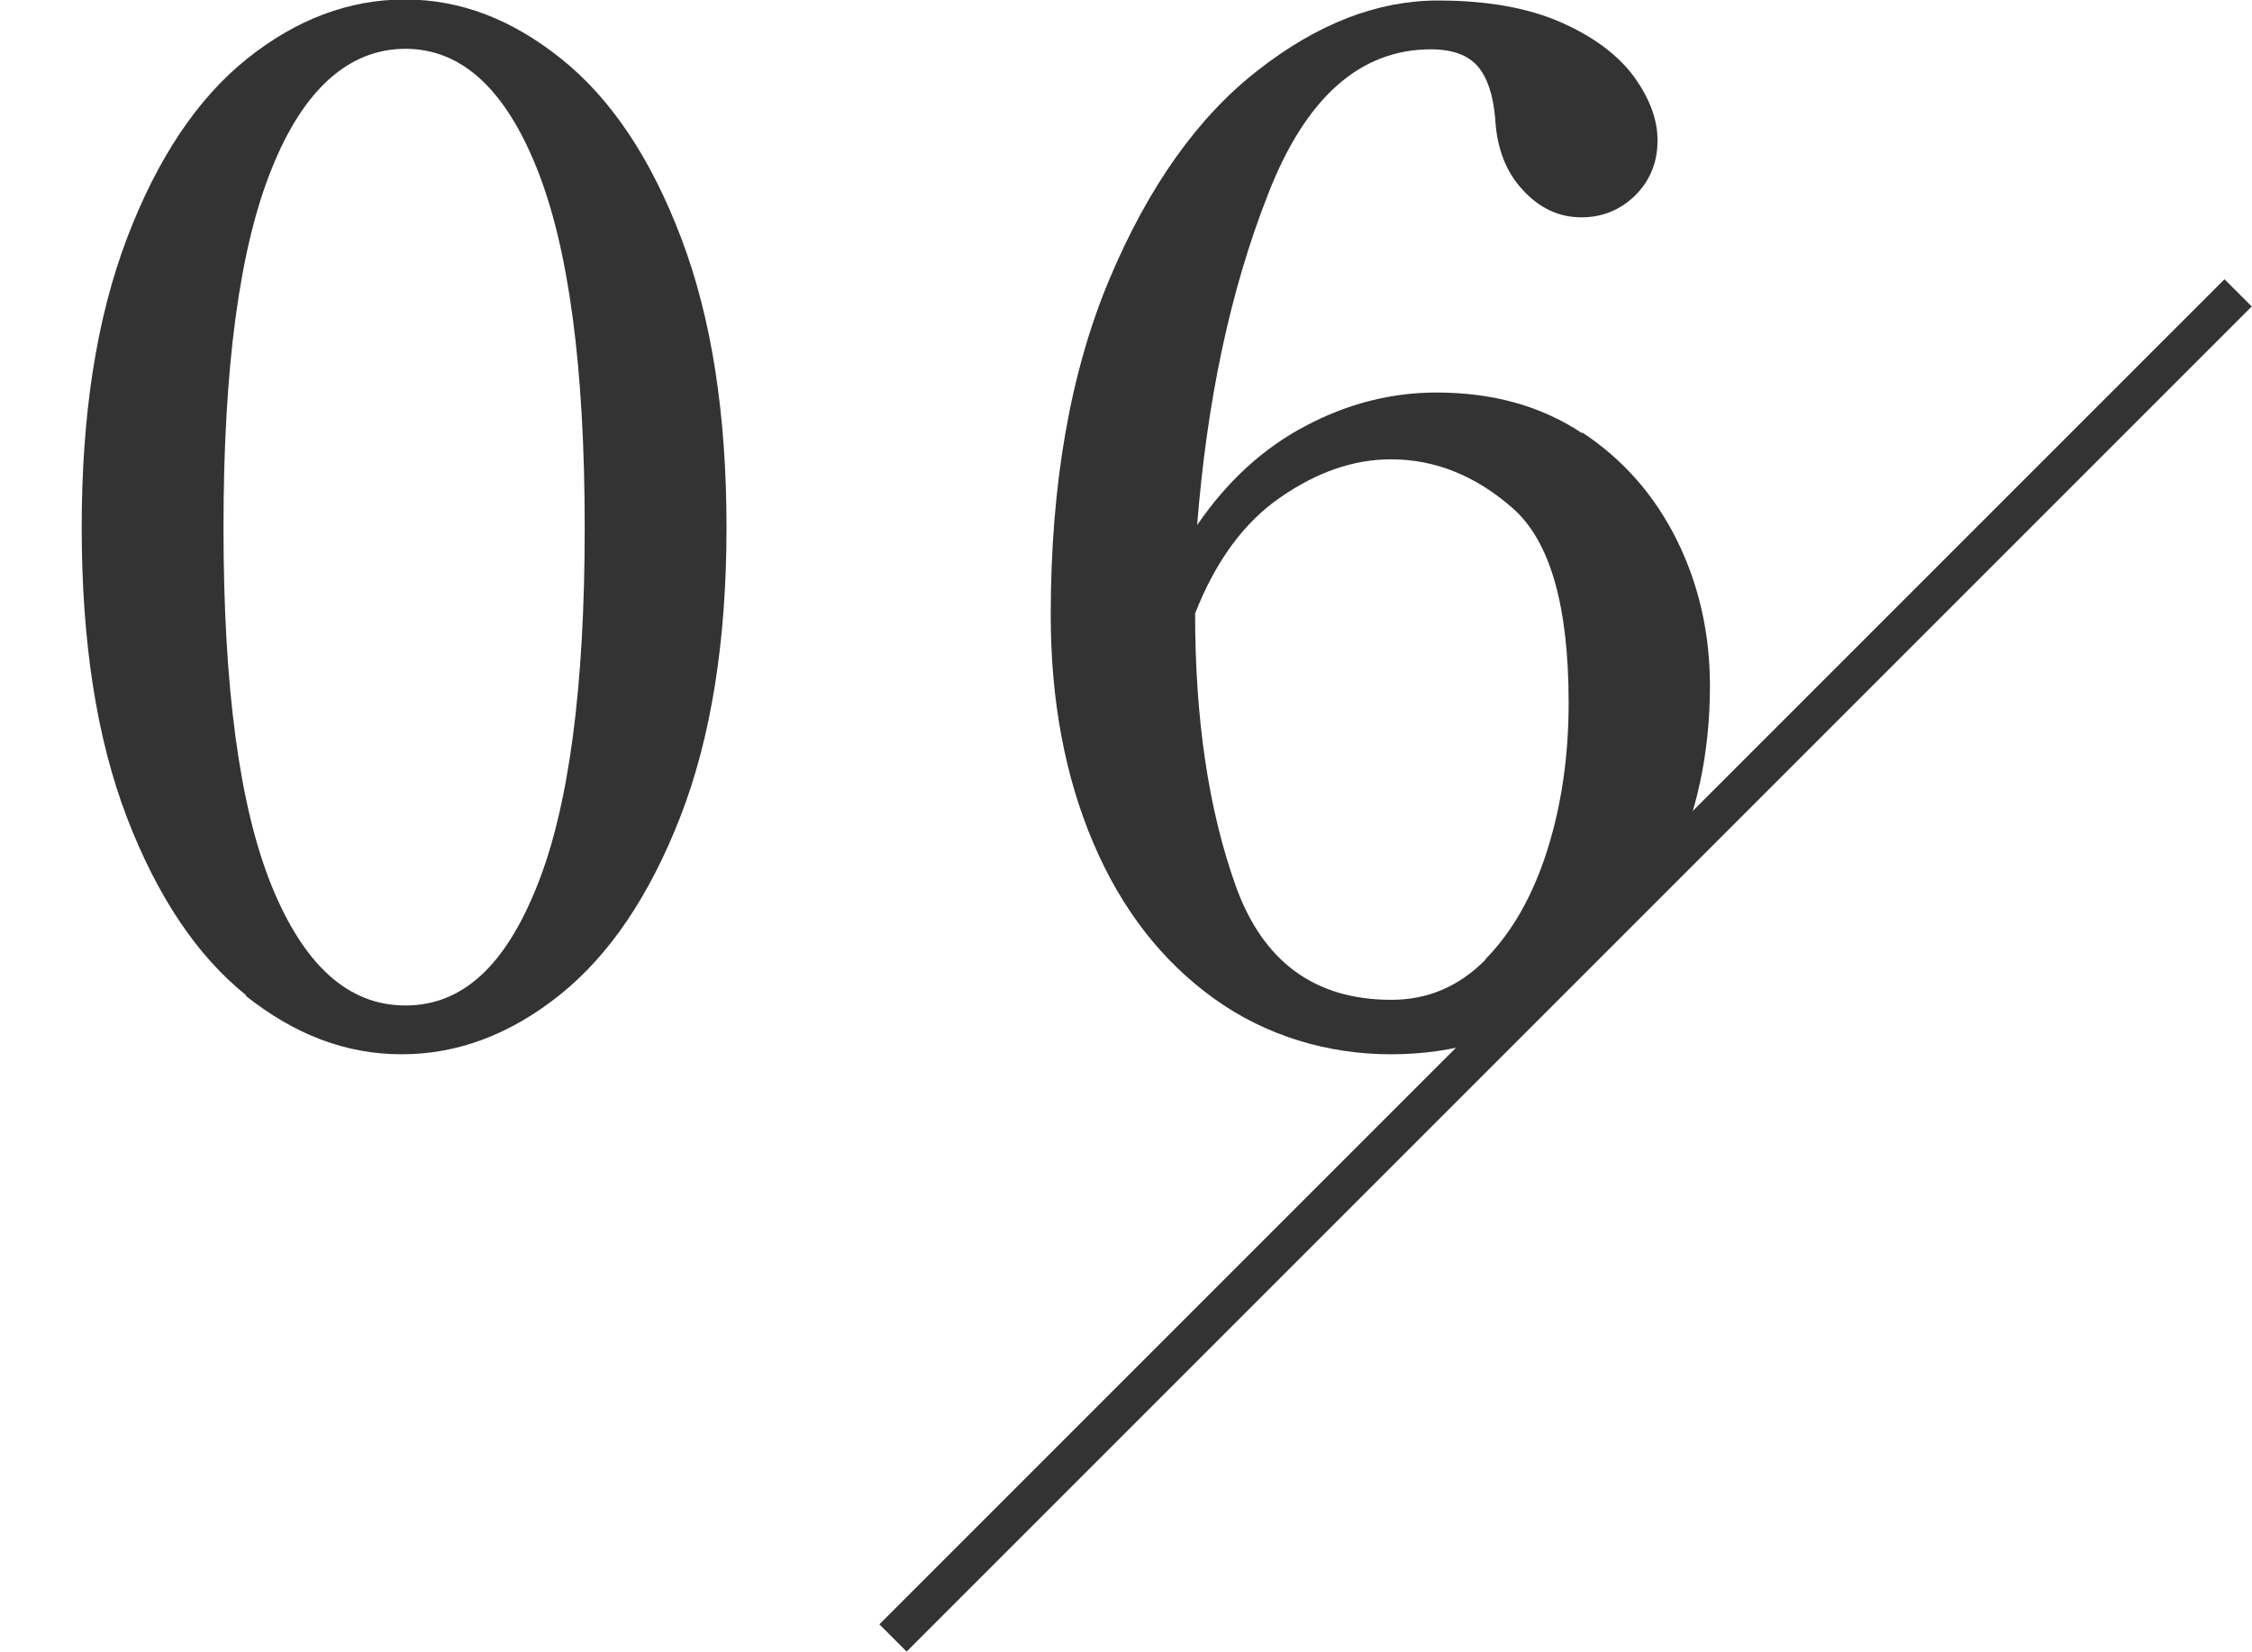
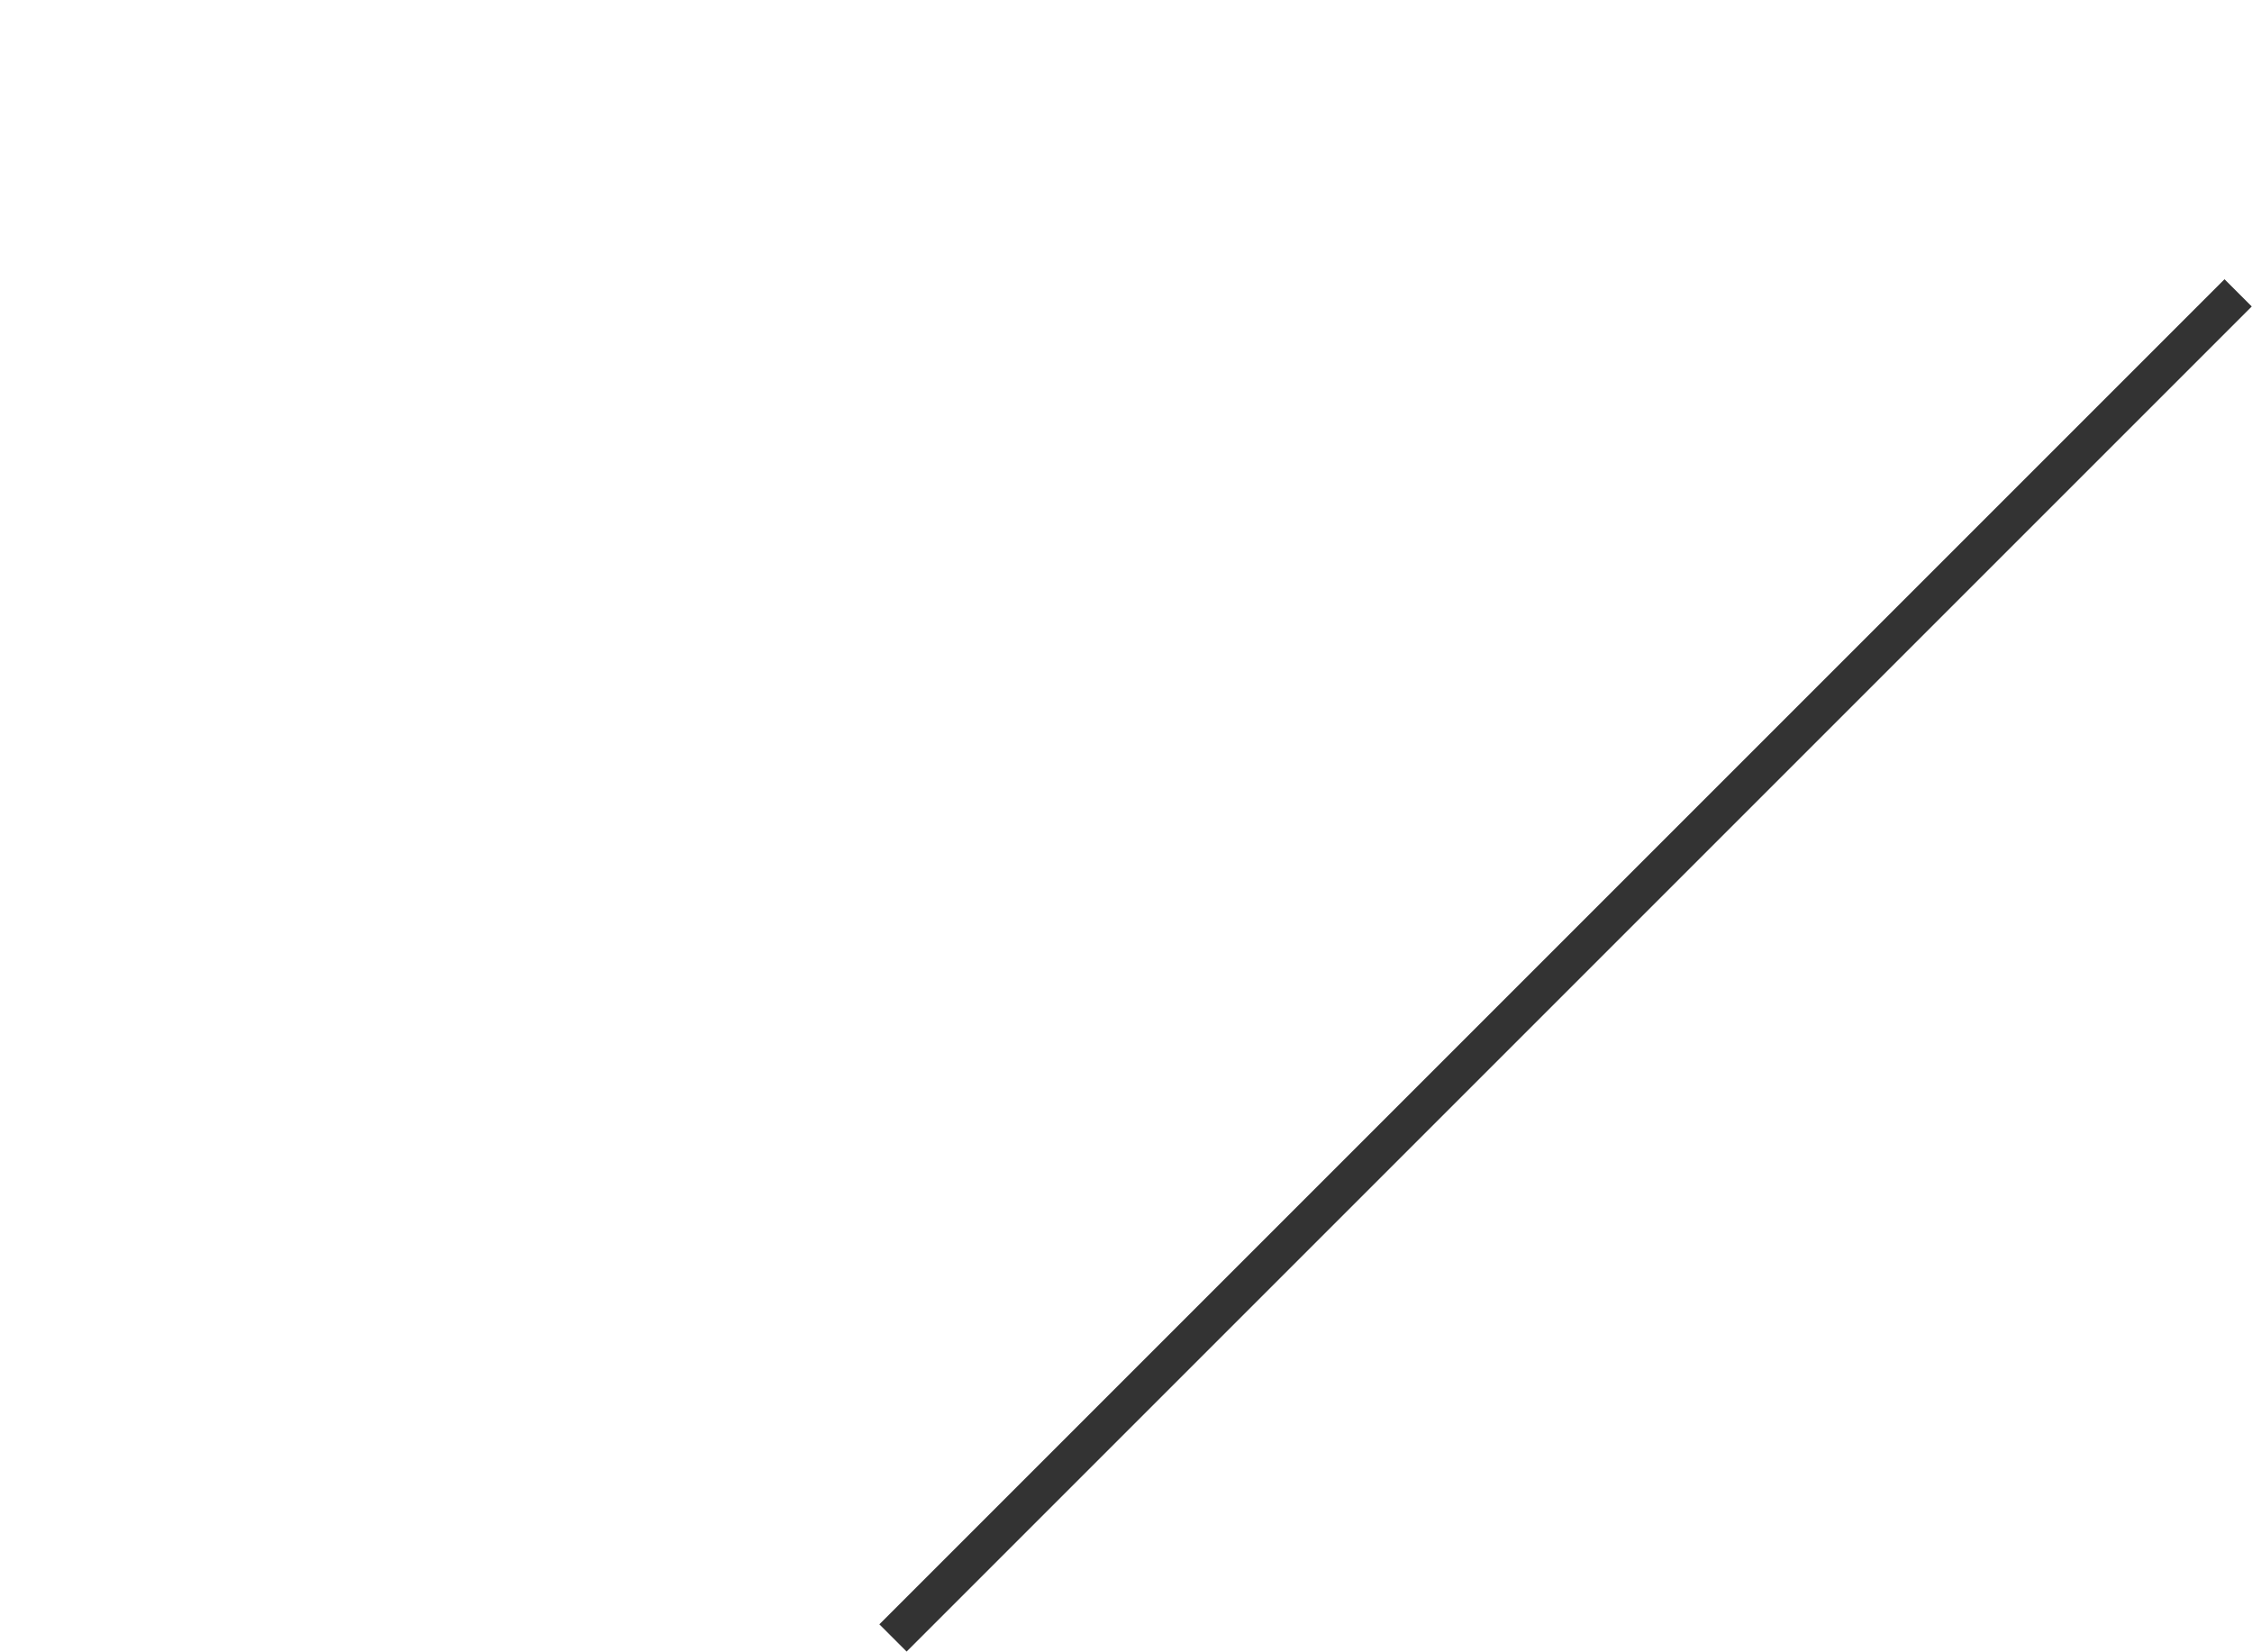
<svg xmlns="http://www.w3.org/2000/svg" id="_レイヤー_2" viewBox="0 0 43.83 32.15">
  <defs>
    <style>.cls-1{fill:#333;}.cls-1,.cls-2{stroke-width:0px;}.cls-3{stroke:#333;stroke-miterlimit:10;stroke-width:.75px;}.cls-3,.cls-2{fill:none;}.cls-4{clip-path:url(#clippath);}</style>
    <clipPath id="clippath">
-       <polygon class="cls-2" points="0 0 0 31.12 18.14 31.12 43.56 5.7 43.56 0 0 0" />
-     </clipPath>
+       </clipPath>
  </defs>
  <g id="_デザイン">
    <line class="cls-3" x1="17.38" y1="31.88" x2="43.56" y2="5.7" />
    <g class="cls-4">
      <path class="cls-1" d="M4.79,19.37c-.95-.76-1.73-1.92-2.32-3.46-.59-1.54-.88-3.42-.88-5.64s.29-4.07.88-5.63c.59-1.55,1.37-2.72,2.33-3.49s1.99-1.16,3.08-1.16,2.09.39,3.05,1.16,1.74,1.93,2.33,3.49c.59,1.55.88,3.43.88,5.63s-.3,4.09-.9,5.63-1.38,2.69-2.34,3.46-1.99,1.16-3.08,1.16-2.08-.38-3.04-1.14ZM10.45,17.25c.62-1.54.93-3.87.93-6.98s-.31-5.44-.93-6.99c-.62-1.55-1.47-2.33-2.56-2.33s-1.98.78-2.6,2.33c-.63,1.55-.94,3.88-.94,6.99s.31,5.43.94,6.98c.63,1.54,1.49,2.32,2.6,2.32s1.94-.77,2.56-2.32Z" />
-       <path class="cls-1" d="M30.8,8.42c.8.53,1.41,1.23,1.84,2.1.43.87.64,1.82.64,2.83,0,1.29-.25,2.48-.76,3.57-.51,1.09-1.24,1.96-2.18,2.62-.95.65-2.04.98-3.27.98s-2.44-.36-3.45-1.09c-1.01-.73-1.79-1.73-2.34-3.02-.55-1.29-.83-2.77-.83-4.44,0-2.54.38-4.72,1.14-6.53s1.73-3.17,2.89-4.07c1.16-.91,2.33-1.36,3.51-1.36.94,0,1.74.14,2.38.42.64.28,1.12.64,1.43,1.06.31.43.46.84.46,1.24,0,.44-.15.79-.44,1.08-.29.28-.64.42-1.04.42-.44,0-.82-.18-1.14-.53-.33-.35-.51-.82-.54-1.4-.04-.45-.15-.79-.34-1.01-.19-.22-.5-.33-.91-.33-1.38,0-2.44.94-3.17,2.82-.74,1.88-1.19,4.03-1.38,6.44.58-.85,1.29-1.5,2.11-1.93.83-.44,1.68-.65,2.55-.65,1.09,0,2.03.26,2.83.79ZM28.91,18.67c.52-.53.92-1.23,1.2-2.11.28-.88.42-1.84.42-2.88,0-1.89-.36-3.15-1.09-3.79s-1.52-.95-2.37-.95c-.73,0-1.44.25-2.15.74-.71.49-1.26,1.24-1.66,2.26,0,2.05.26,3.82.79,5.3.53,1.48,1.54,2.22,3.03,2.22.71,0,1.32-.26,1.84-.79Z" />
    </g>
  </g>
</svg>